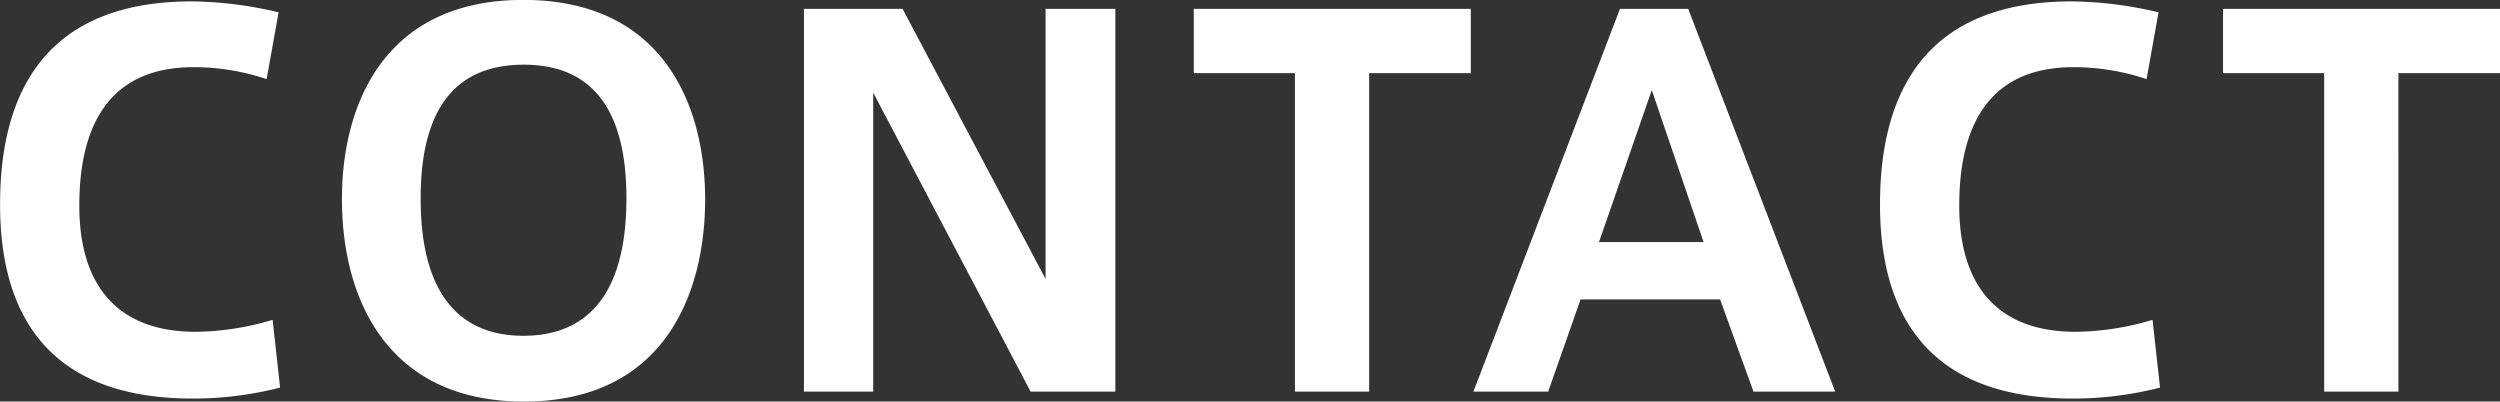
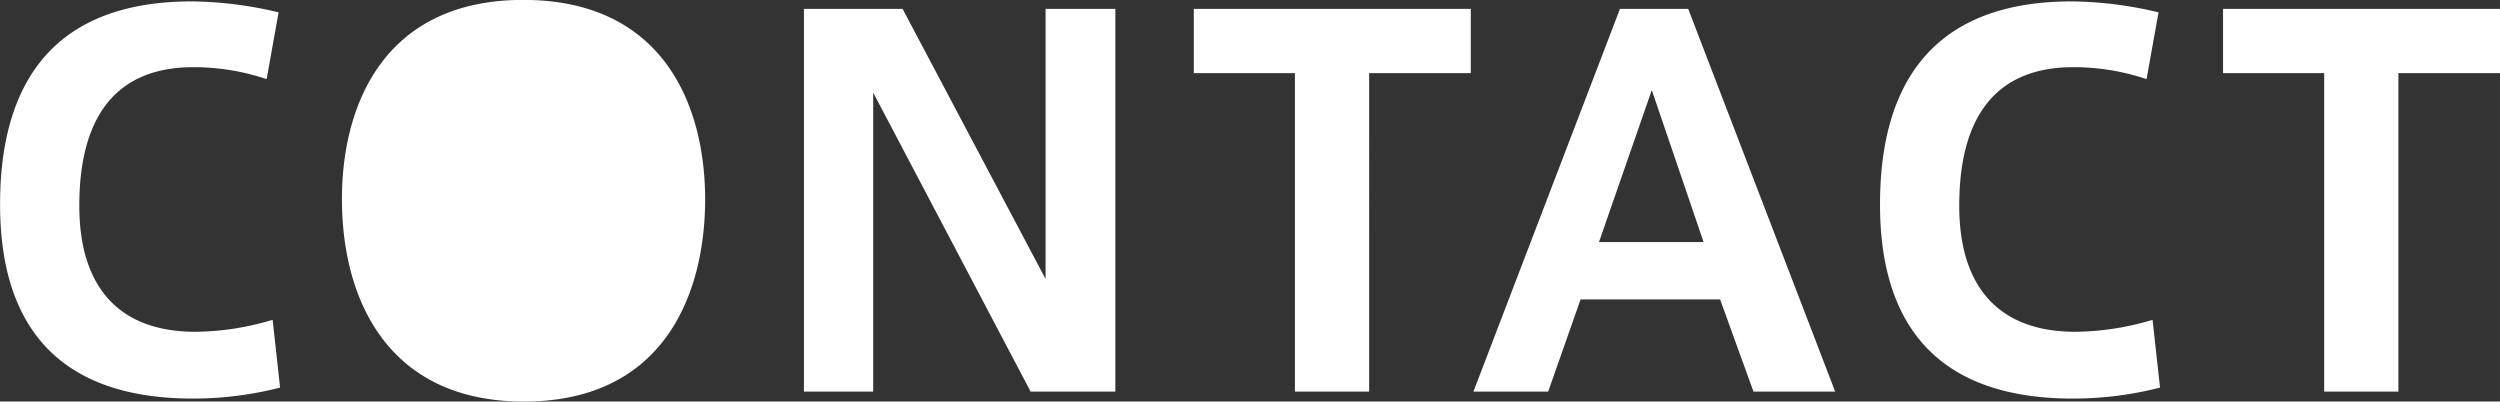
<svg xmlns="http://www.w3.org/2000/svg" width="301" height="48.343" viewBox="0 0 301 48.343">
  <rect x="0" y="0" width="301" height="48.343" fill="#333333" stroke="none" />
  <defs>
    <style>
      .cls-1 {
        fill: #fff;
        fill-rule: evenodd;
      }
    </style>
  </defs>
-   <path id="CONtact" class="cls-1" d="M160.291,184.586c0,12.12,4.858,23.339,23.214,23.339a42.305,42.305,0,0,0,10.5-1.32l-0.9-8.159a33.138,33.138,0,0,1-9.3,1.44c-8.937,0-13.976-5.1-13.976-15.18,0-10.68,4.379-16.68,13.737-16.68a27.433,27.433,0,0,1,8.817,1.44l1.44-8.04a46.606,46.606,0,0,0-10.437-1.32c-18.535,0-23.094,12.12-23.094,24.42v0.06Zm41.161-.66c0,12.12,5.578,24.359,21.894,24.359,16.975,0,21.834-13.079,21.834-24.359,0-11.22-4.979-24-21.894-24-16.855,0-21.834,12.78-21.834,23.94v0.06Zm9.477-.12c0-11.46,4.739-16.08,12.417-16.08,7.618,0,12.357,4.62,12.357,16.08,0,12.12-5.159,16.56-12.417,16.56-7.078,0-12.357-4.32-12.357-16.5v-0.06Zm54.484-12.72,18.955,36h10.2V161.006h-8.4v32.52l-17.216-32.52H257.075v46.079h8.338v-36Zm59.714,36V168.746h12.237v-7.74H304.013v7.74H316.19v38.339h8.937Zm12.555,0h9l3.9-11.1h16.8l4.018,11.1h9.838l-17.695-46.079h-8.218Zm15.116-18,6.359-18.3,6.238,18.3H352.8Zm33.838-4.5c0,12.12,4.858,23.339,23.213,23.339a42.308,42.308,0,0,0,10.5-1.32l-0.9-8.159a33.144,33.144,0,0,1-9.3,1.44c-8.937,0-13.976-5.1-13.976-15.18,0-10.68,4.379-16.68,13.736-16.68a27.435,27.435,0,0,1,8.818,1.44l1.44-8.04a46.615,46.615,0,0,0-10.438-1.32c-18.535,0-23.093,12.12-23.093,24.42v0.06Zm62.413,22.5V168.746h12.237v-7.74H427.935v7.74h12.177v38.339h8.937Z" transform="translate(-160.281 -159.938)" />
+   <path id="CONtact" class="cls-1" d="M160.291,184.586c0,12.12,4.858,23.339,23.214,23.339a42.305,42.305,0,0,0,10.5-1.32l-0.9-8.159a33.138,33.138,0,0,1-9.3,1.44c-8.937,0-13.976-5.1-13.976-15.18,0-10.68,4.379-16.68,13.737-16.68a27.433,27.433,0,0,1,8.817,1.44l1.44-8.04a46.606,46.606,0,0,0-10.437-1.32c-18.535,0-23.094,12.12-23.094,24.42v0.06Zm41.161-.66c0,12.12,5.578,24.359,21.894,24.359,16.975,0,21.834-13.079,21.834-24.359,0-11.22-4.979-24-21.894-24-16.855,0-21.834,12.78-21.834,23.94v0.06Zm9.477-.12v-0.06Zm54.484-12.72,18.955,36h10.2V161.006h-8.4v32.52l-17.216-32.52H257.075v46.079h8.338v-36Zm59.714,36V168.746h12.237v-7.74H304.013v7.74H316.19v38.339h8.937Zm12.555,0h9l3.9-11.1h16.8l4.018,11.1h9.838l-17.695-46.079h-8.218Zm15.116-18,6.359-18.3,6.238,18.3H352.8Zm33.838-4.5c0,12.12,4.858,23.339,23.213,23.339a42.308,42.308,0,0,0,10.5-1.32l-0.9-8.159a33.144,33.144,0,0,1-9.3,1.44c-8.937,0-13.976-5.1-13.976-15.18,0-10.68,4.379-16.68,13.736-16.68a27.435,27.435,0,0,1,8.818,1.44l1.44-8.04a46.615,46.615,0,0,0-10.438-1.32c-18.535,0-23.093,12.12-23.093,24.42v0.06Zm62.413,22.5V168.746h12.237v-7.74H427.935v7.74h12.177v38.339h8.937Z" transform="translate(-160.281 -159.938)" />
</svg>